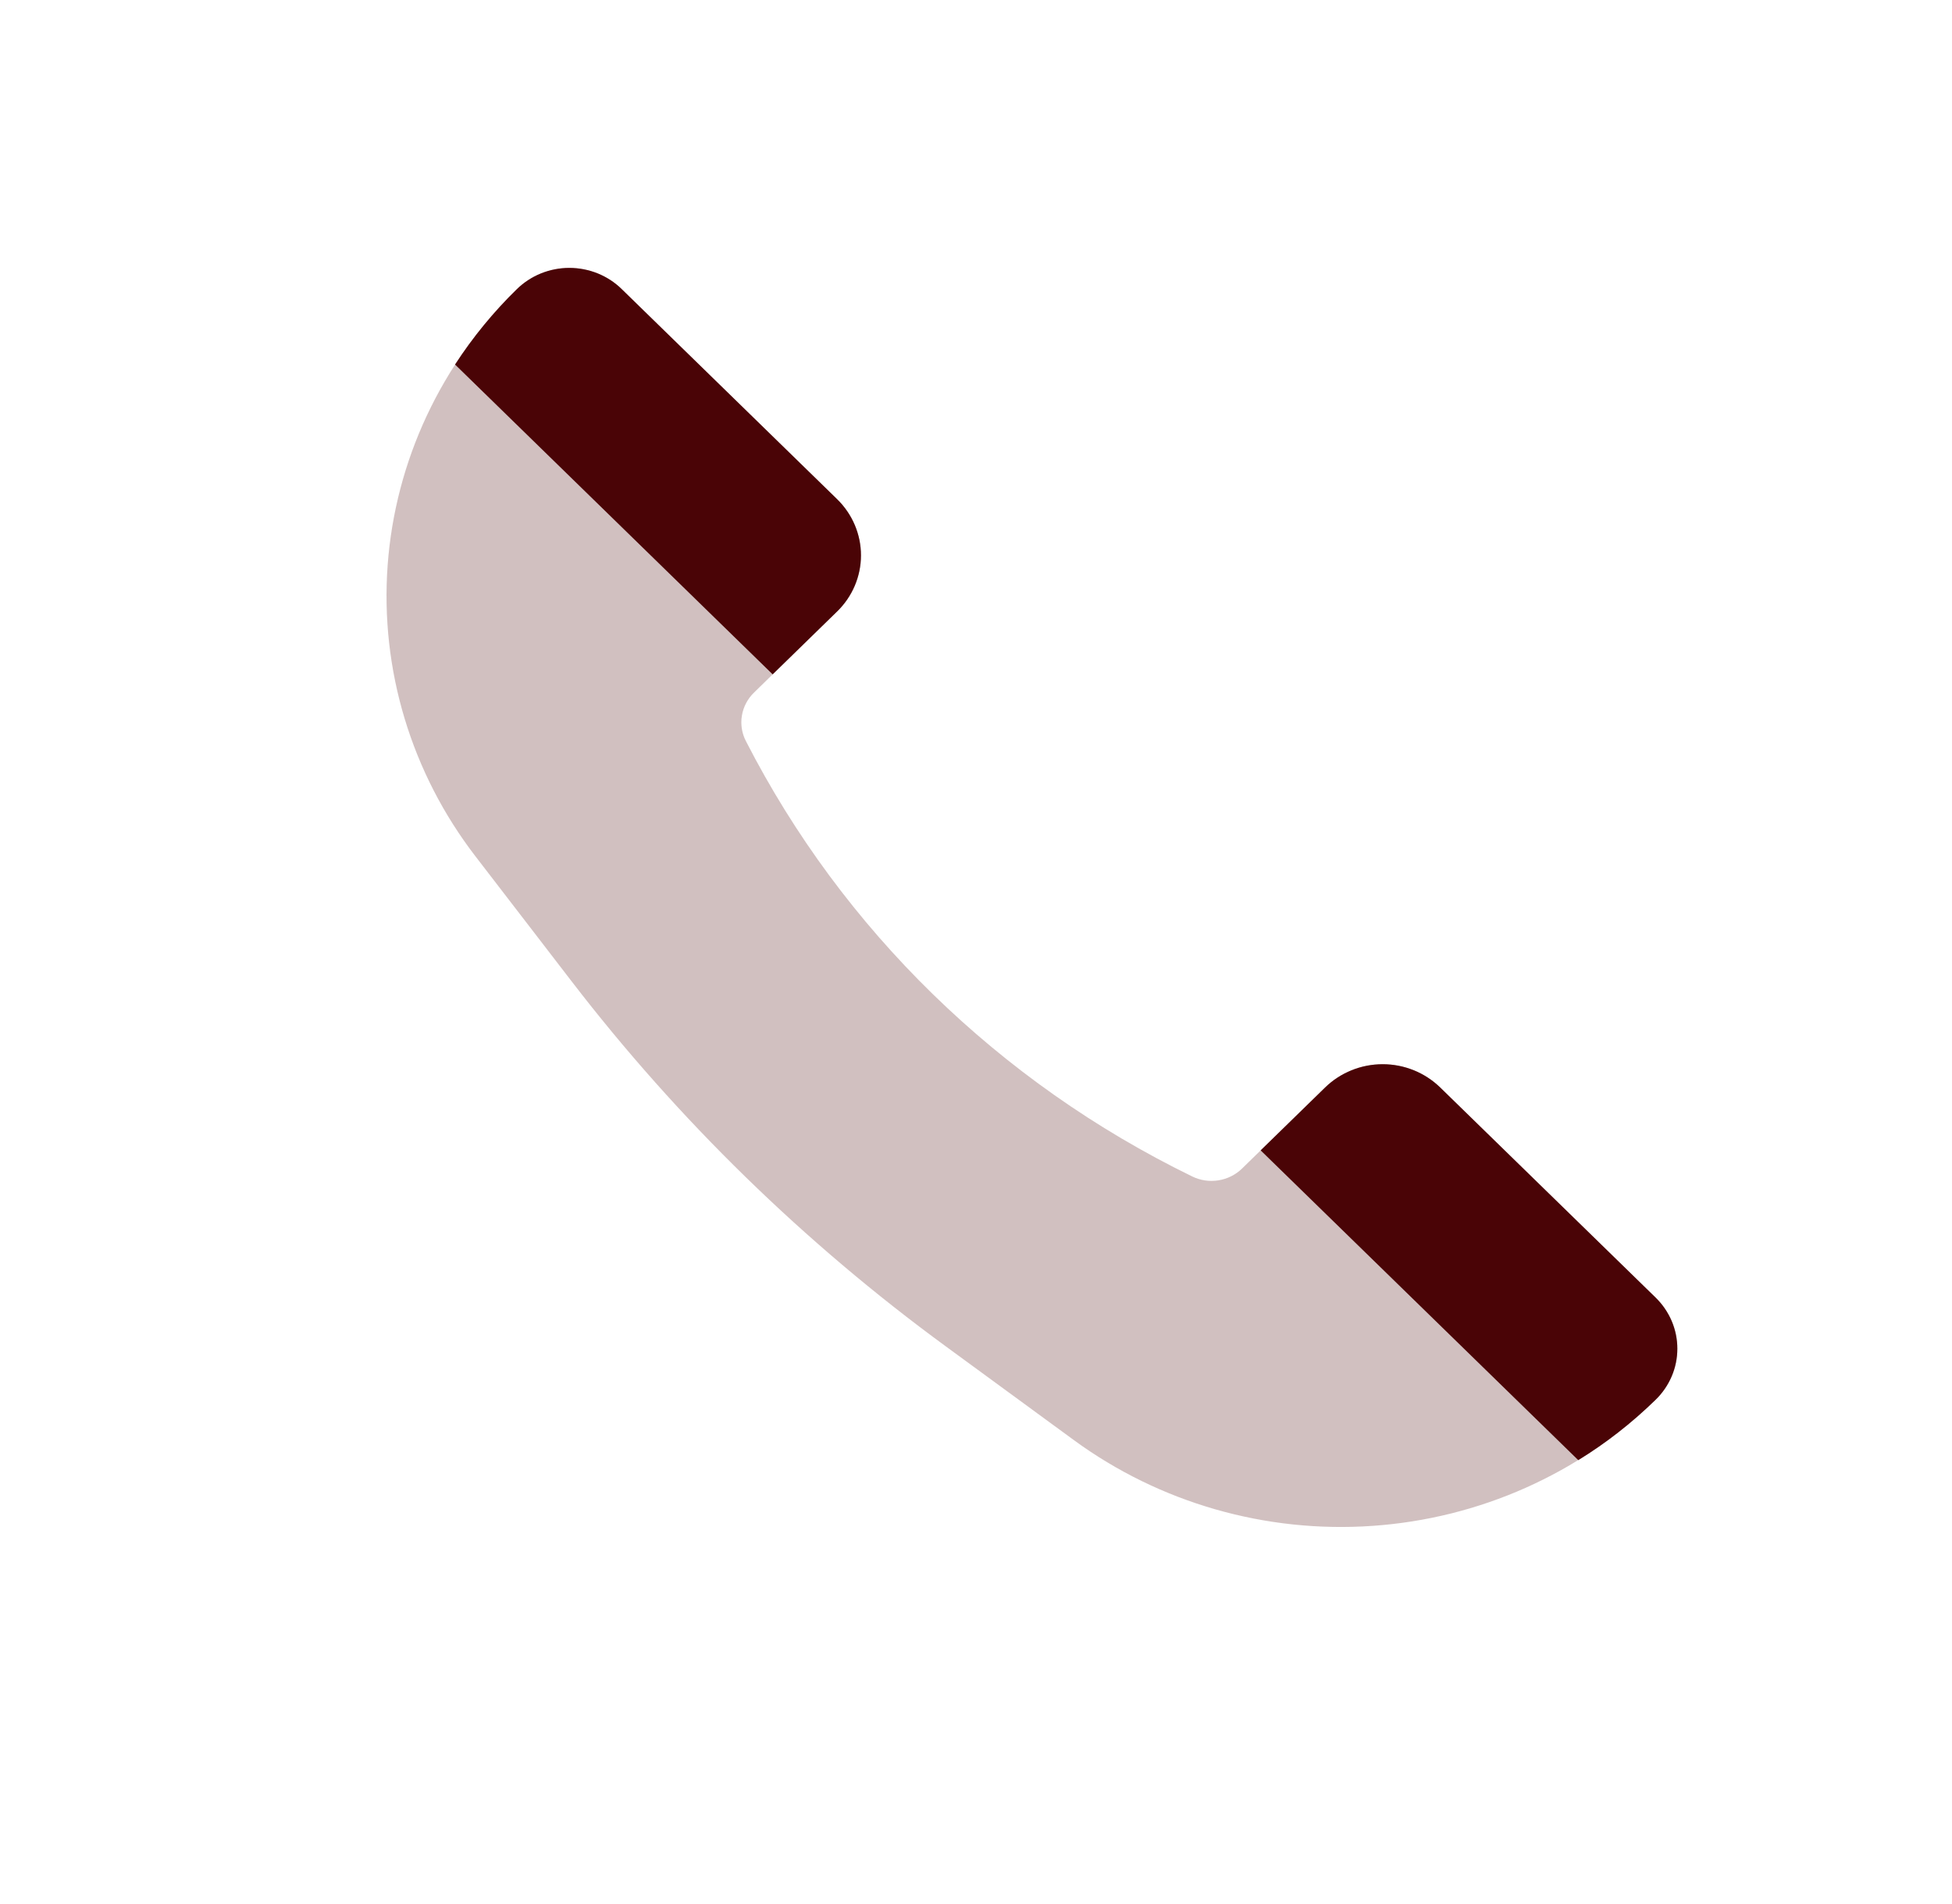
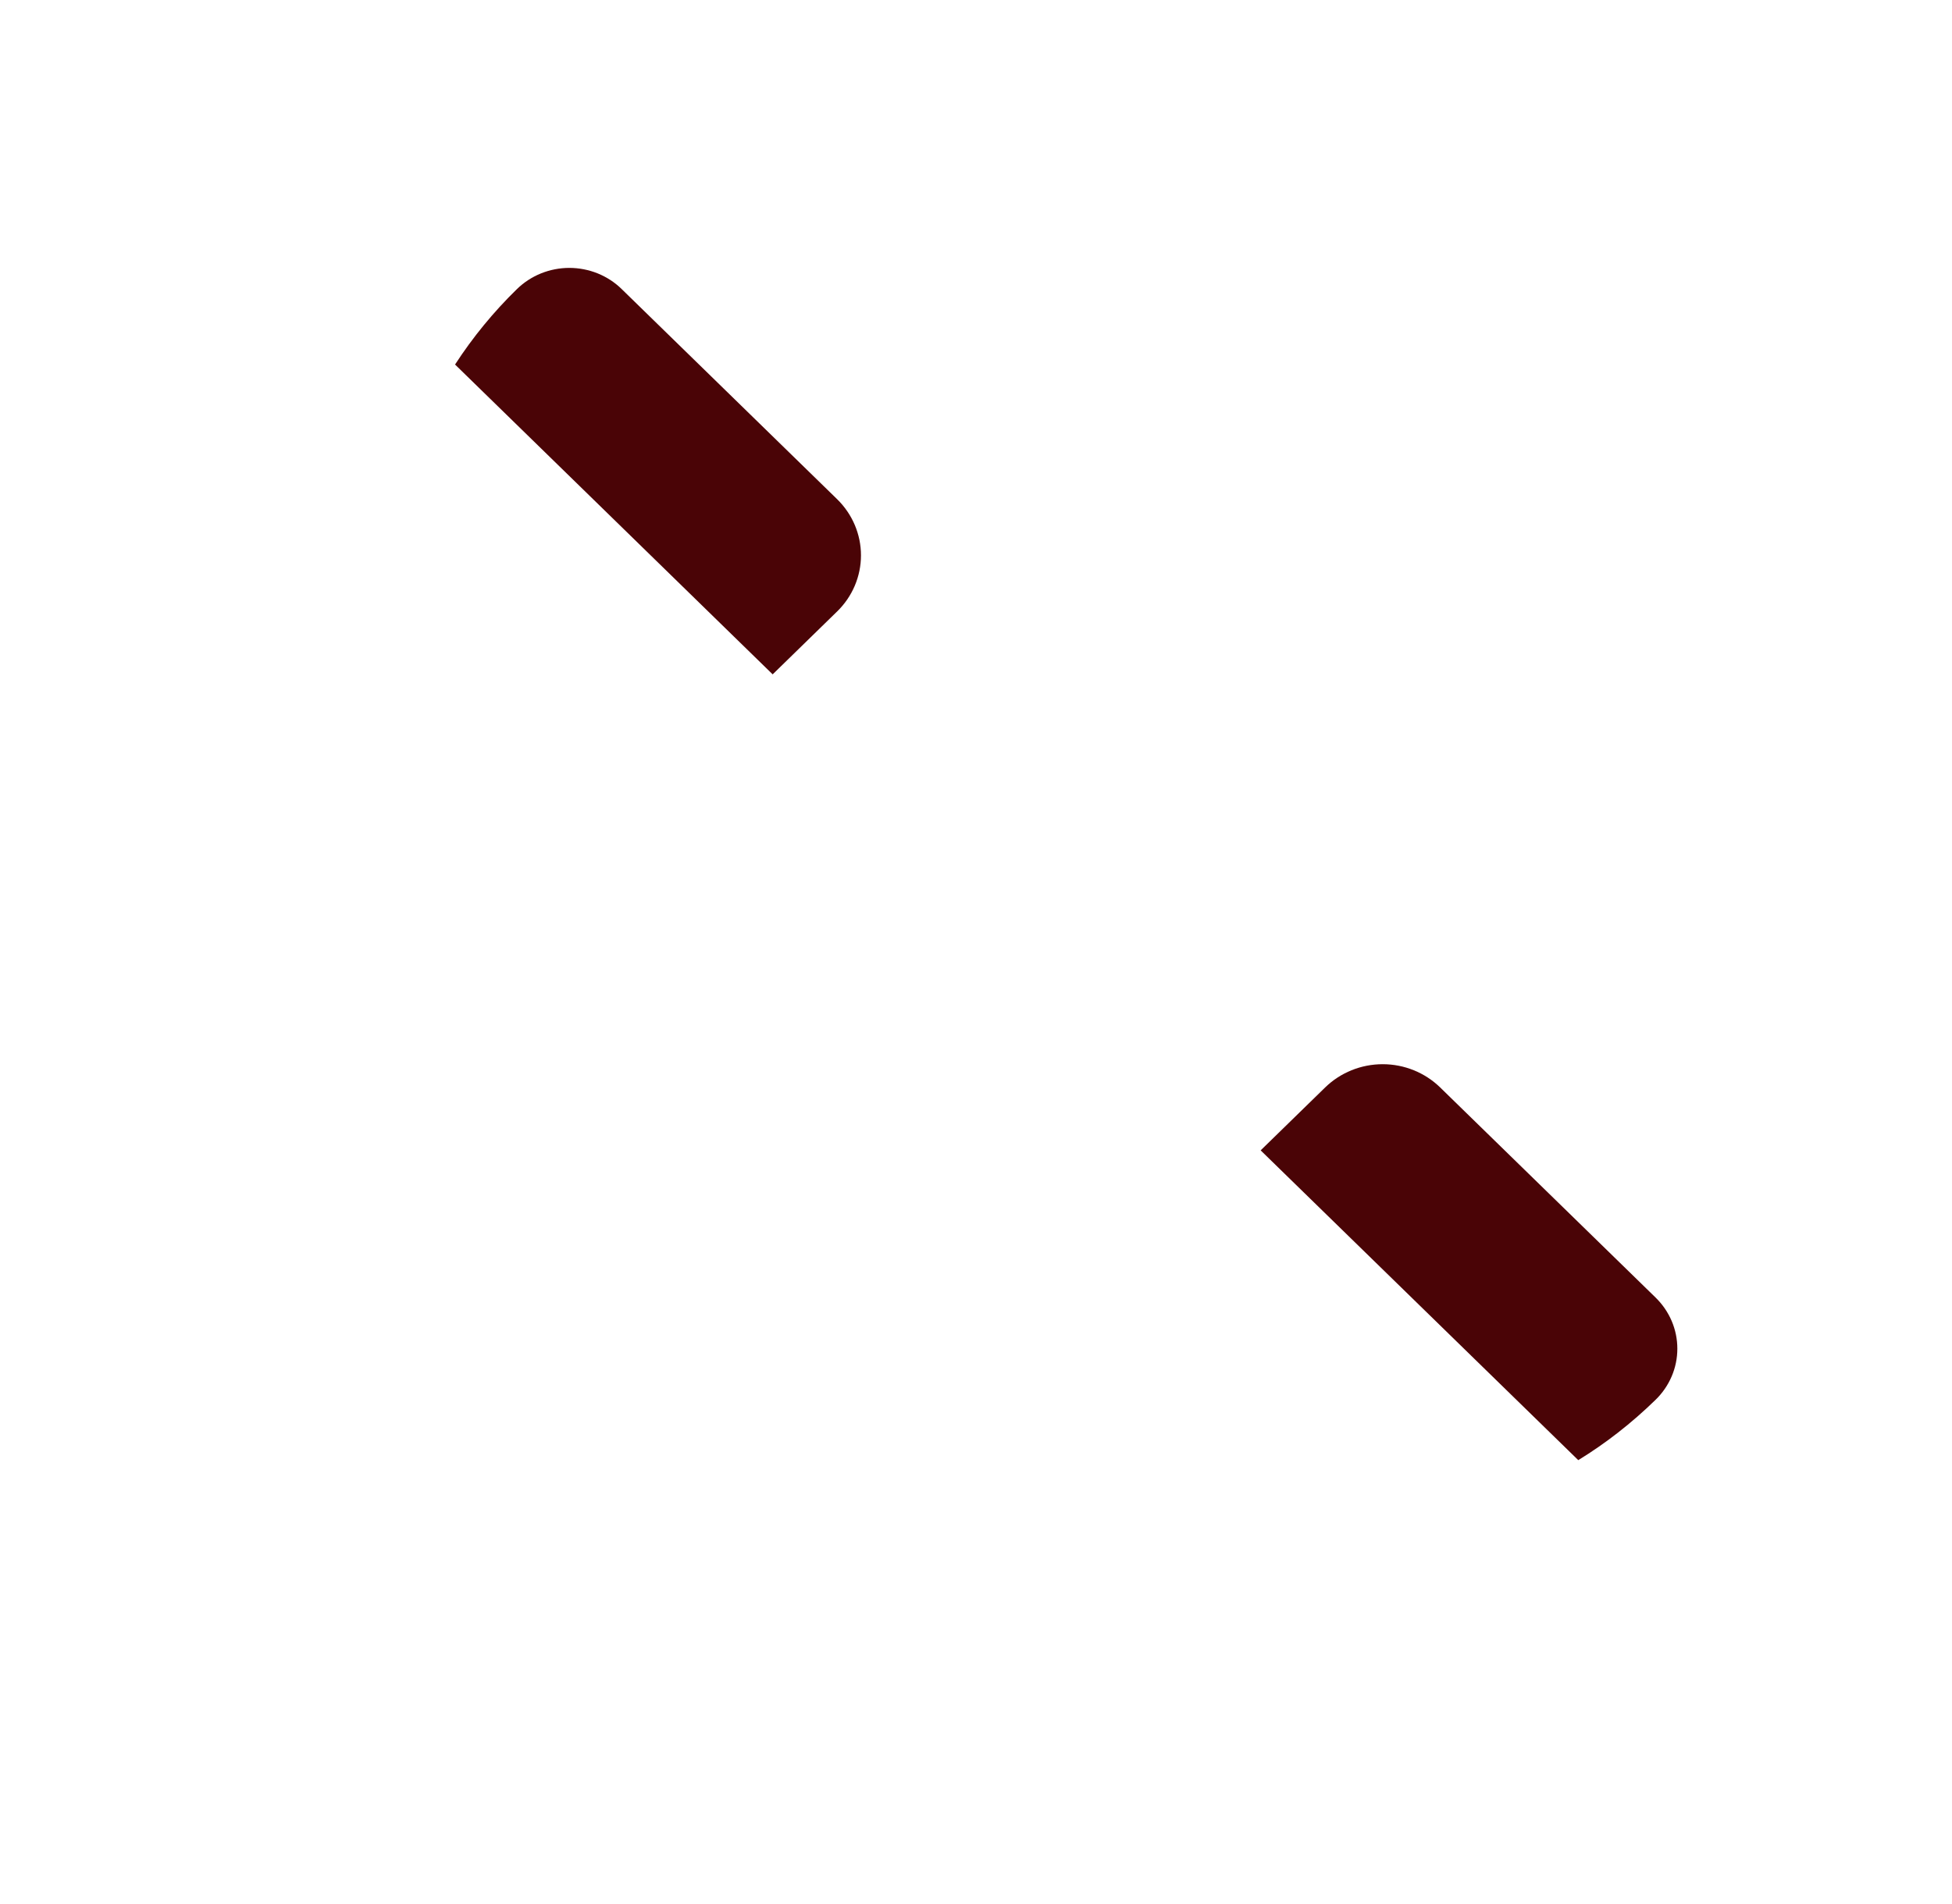
<svg xmlns="http://www.w3.org/2000/svg" width="41" height="40" viewBox="0 0 41 40" fill="none">
-   <path d="M30.25 22.845L34.773 27.258C34.918 27.399 35.033 27.567 35.112 27.751C35.191 27.936 35.231 28.134 35.231 28.333C35.231 28.533 35.191 28.731 35.112 28.915C35.033 29.1 34.918 29.267 34.773 29.408C33.182 30.961 31.071 31.901 28.827 32.056C26.583 32.212 24.357 31.572 22.557 30.255L19.866 28.285C16.888 26.106 14.242 23.524 12.008 20.618L9.989 17.993C8.638 16.238 7.983 14.066 8.142 11.876C8.302 9.687 9.265 7.627 10.857 6.075C11.001 5.933 11.173 5.821 11.362 5.744C11.551 5.668 11.754 5.628 11.958 5.628C12.163 5.628 12.366 5.668 12.555 5.744C12.744 5.821 12.916 5.933 13.06 6.075L17.584 10.488C17.904 10.801 18.084 11.225 18.084 11.667C18.084 12.109 17.904 12.533 17.584 12.845L15.84 14.547C15.704 14.678 15.614 14.848 15.583 15.033C15.552 15.217 15.582 15.407 15.669 15.573C17.696 19.529 20.983 22.736 25.037 24.713C25.208 24.798 25.402 24.827 25.591 24.797C25.78 24.767 25.955 24.68 26.09 24.547L27.832 22.847C27.991 22.692 28.179 22.569 28.387 22.485C28.594 22.401 28.816 22.358 29.041 22.358C29.265 22.358 29.488 22.401 29.695 22.485C29.902 22.569 30.091 22.692 30.25 22.847" fill="#4A0406" fill-opacity="0.25" />
  <path fill-rule="evenodd" clip-rule="evenodd" d="M34.773 29.408C34.918 29.267 35.033 29.1 35.112 28.915C35.191 28.731 35.231 28.533 35.231 28.333C35.231 28.134 35.191 27.936 35.112 27.751C35.033 27.567 34.918 27.399 34.773 27.258L30.249 22.845C29.929 22.533 29.495 22.357 29.042 22.357C28.589 22.357 28.154 22.533 27.834 22.845L26.479 24.167L33.15 30.675C33.73 30.32 34.271 29.897 34.773 29.408ZM9.558 7.658L16.229 14.167L17.584 12.845C17.904 12.533 18.084 12.109 18.084 11.667C18.084 11.225 17.904 10.801 17.584 10.488L13.06 6.075C12.916 5.933 12.744 5.821 12.555 5.744C12.366 5.668 12.163 5.628 11.958 5.628C11.754 5.628 11.551 5.668 11.362 5.744C11.173 5.821 11.001 5.933 10.856 6.075C10.365 6.554 9.93 7.085 9.558 7.658Z" fill="#4A0406" />
</svg>